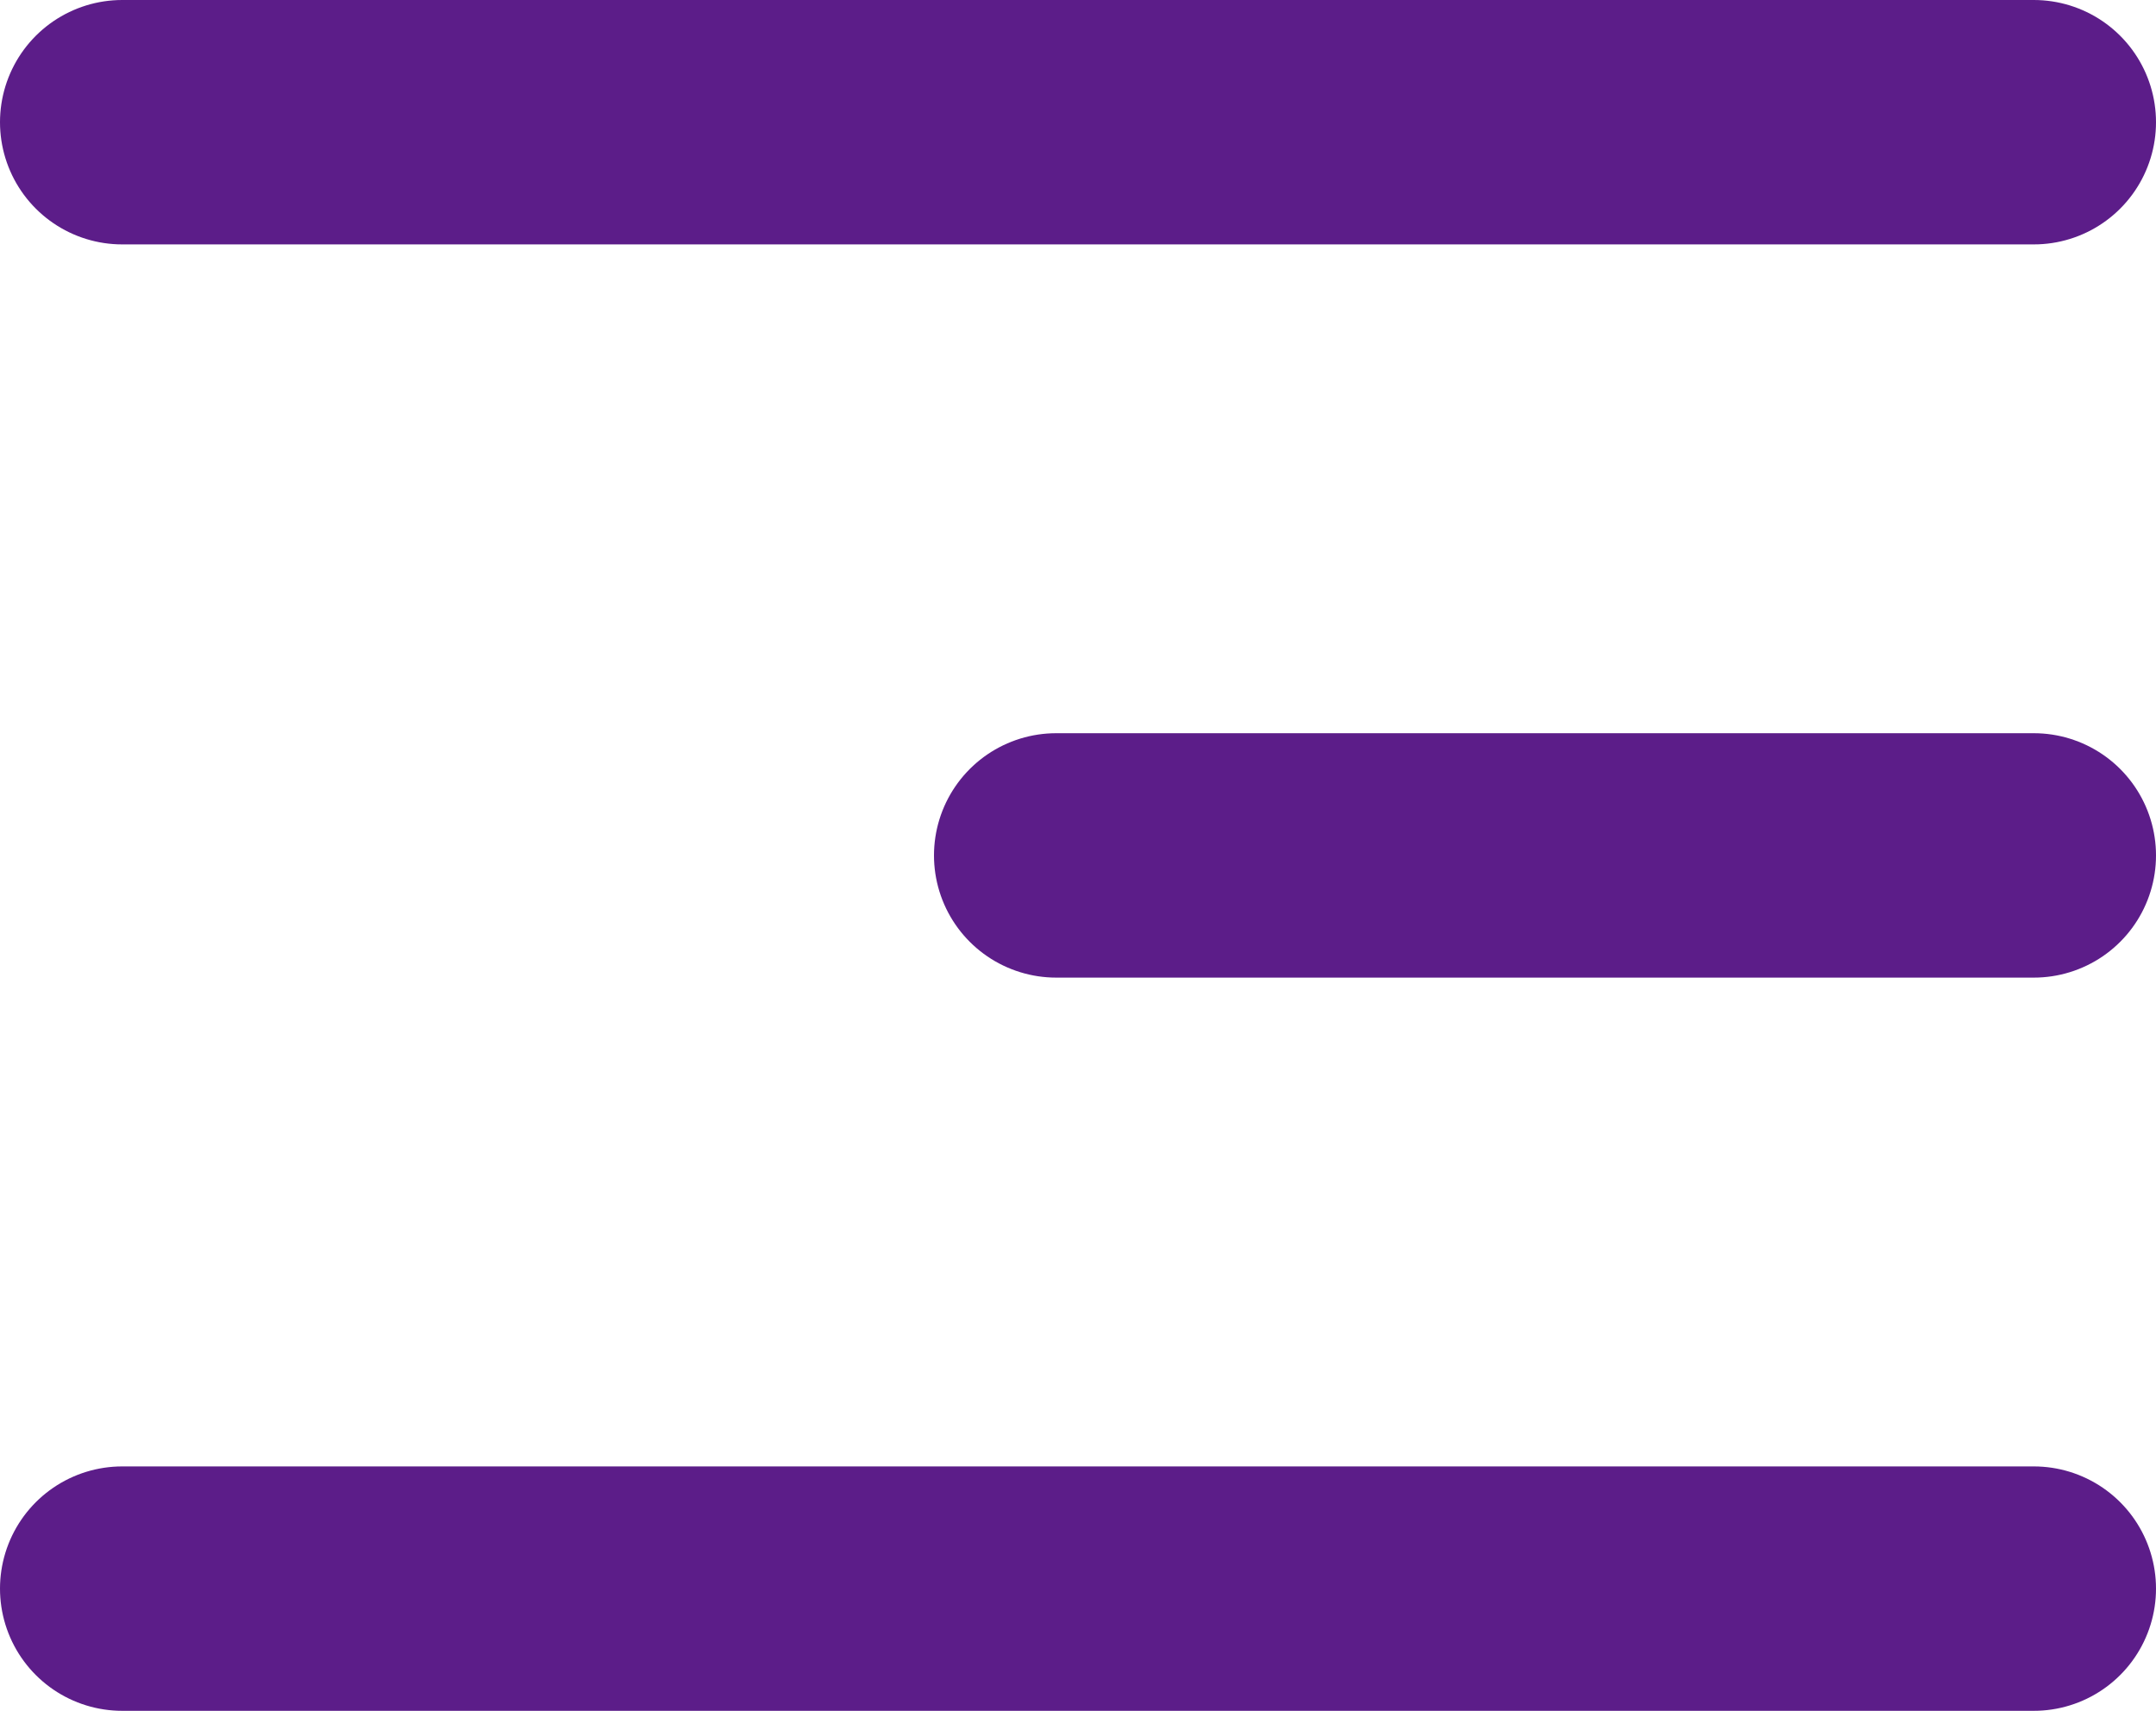
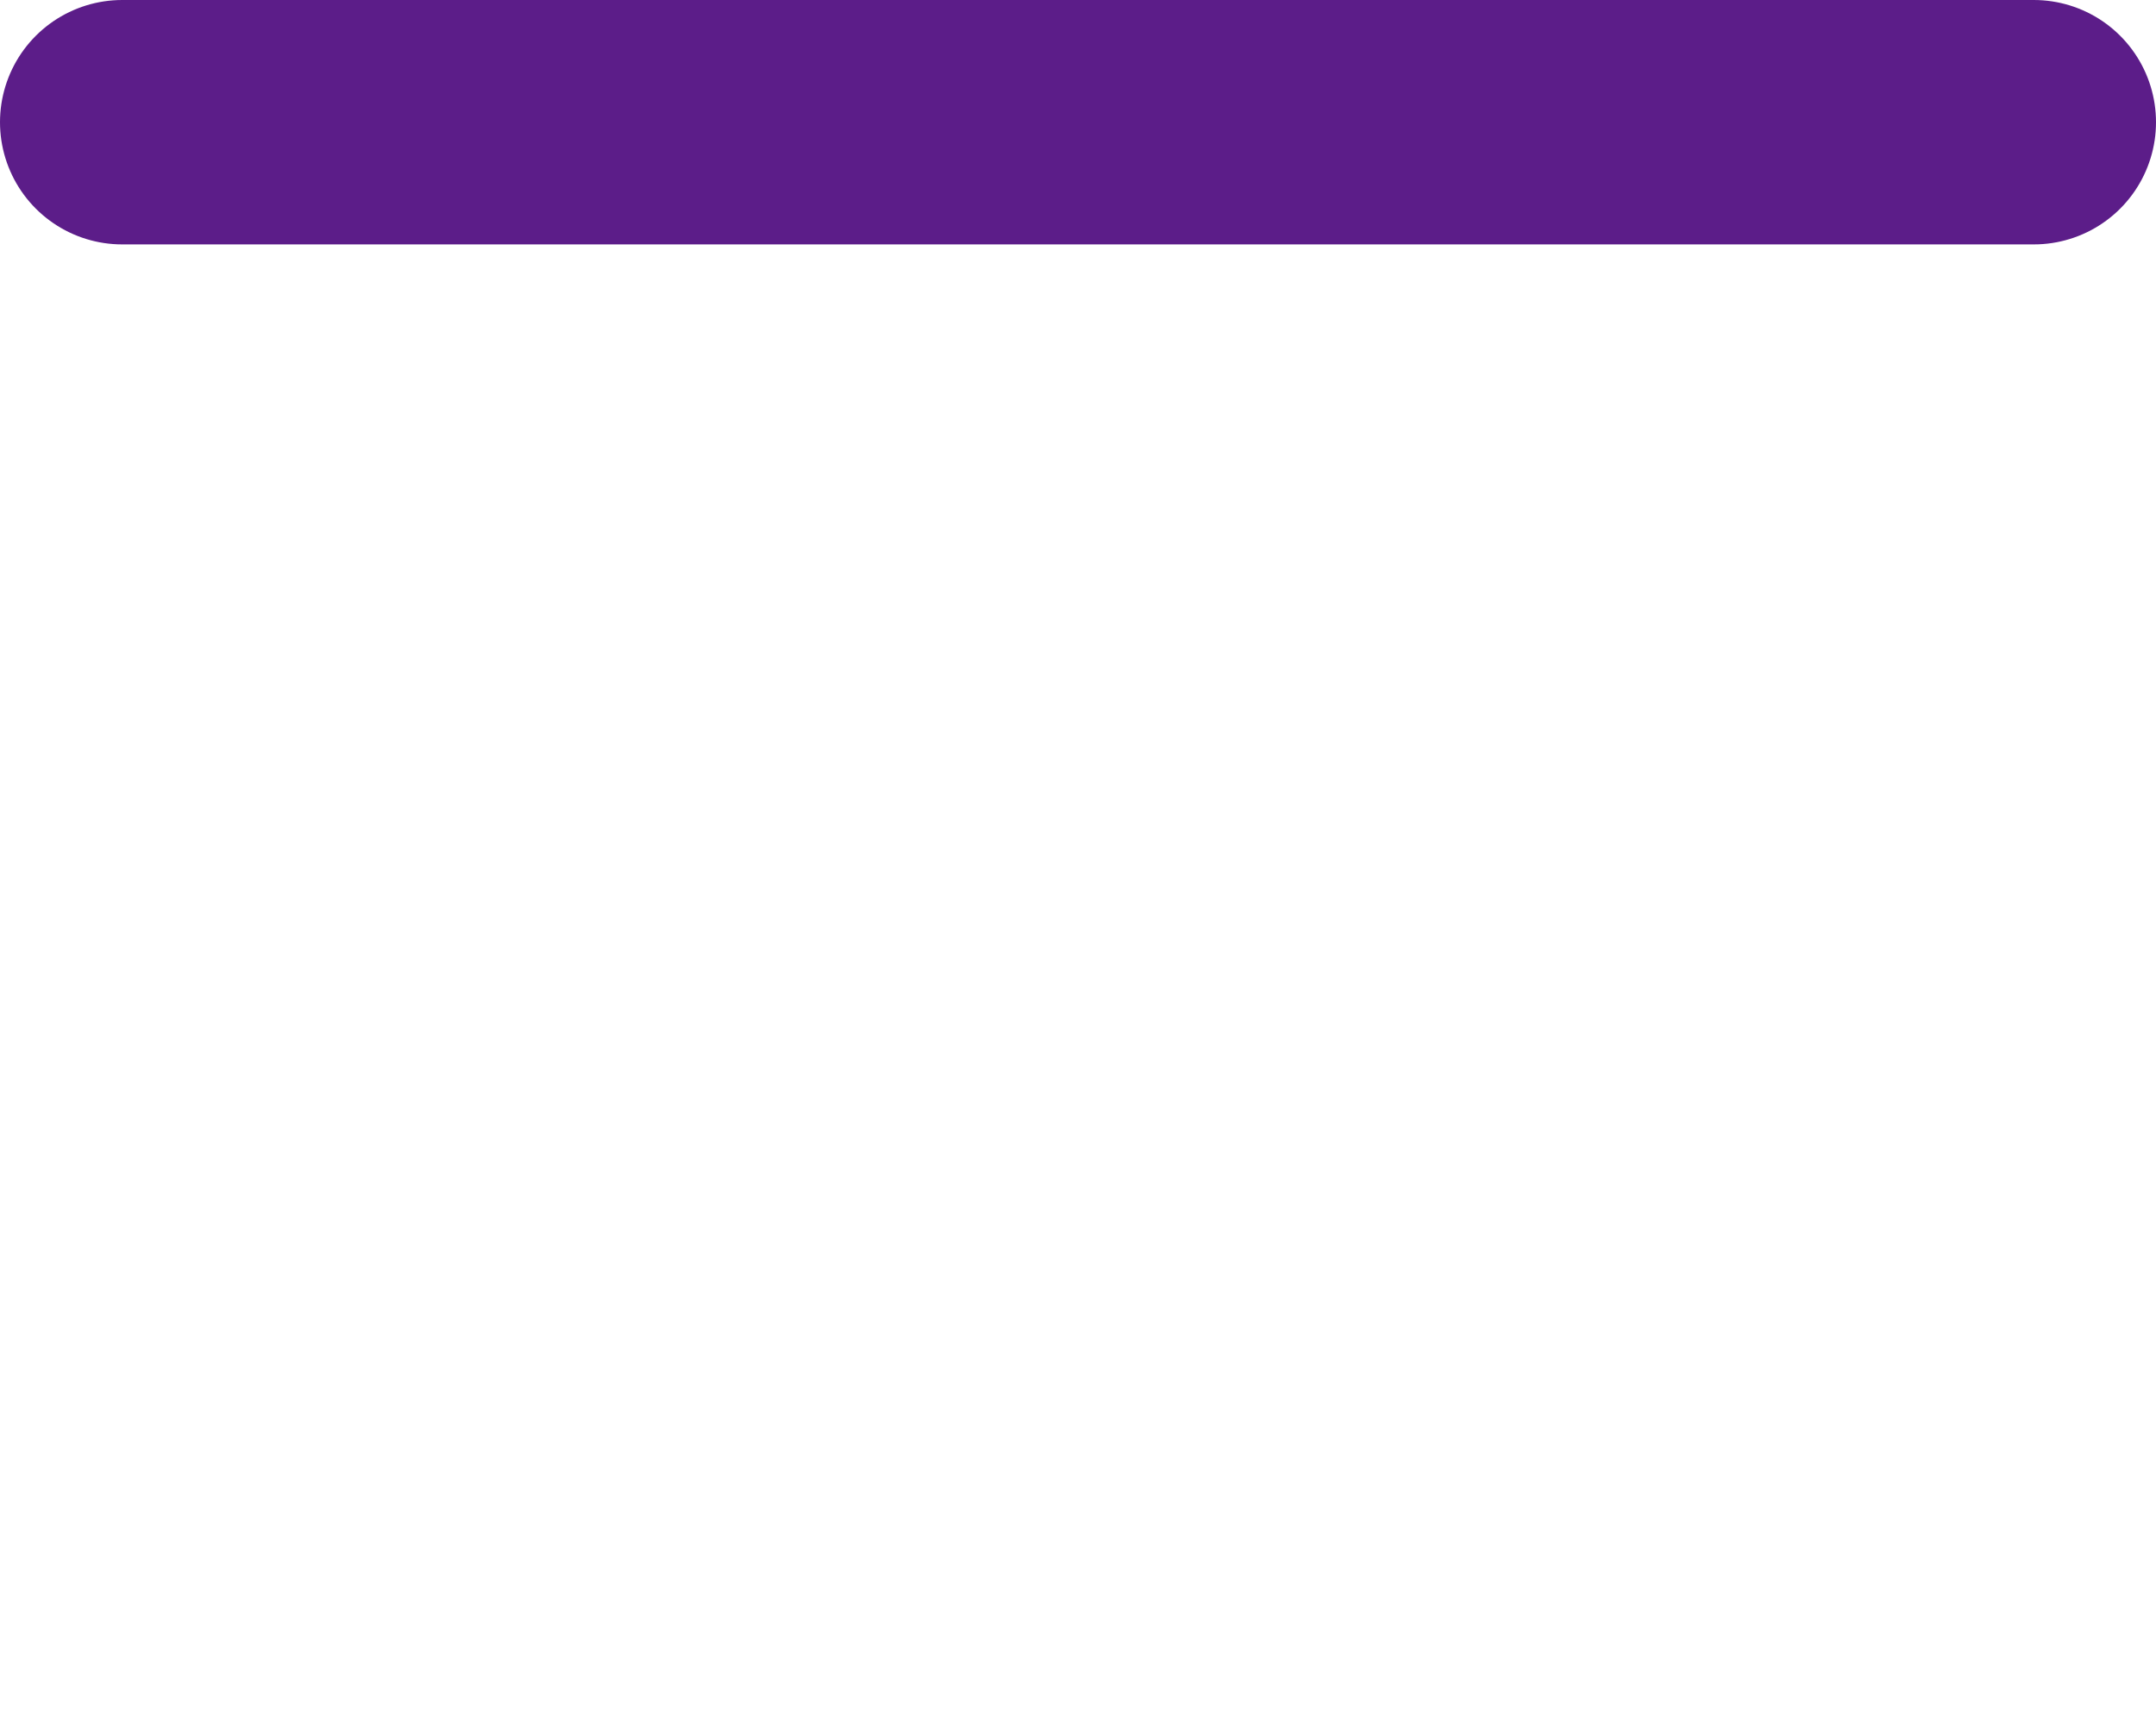
<svg xmlns="http://www.w3.org/2000/svg" width="17.643" height="14" viewBox="0 0 17.643 14">
  <g id="menu-icon" transform="translate(-1601.857 -25.5)">
    <line id="Line_3" data-name="Line 3" x2="15.643" transform="translate(1602.857 26.5)" fill="none" stroke="#5c1d89" stroke-linecap="round" stroke-width="2" />
-     <line id="Line_4" data-name="Line 4" x2="8" transform="translate(1610.5 32.5)" fill="none" stroke="#5c1d89" stroke-linecap="round" stroke-width="2" />
-     <line id="Line_5" data-name="Line 5" x2="15.643" transform="translate(1602.857 38.5)" fill="none" stroke="#5c1d89" stroke-linecap="round" stroke-width="2" />
  </g>
</svg>